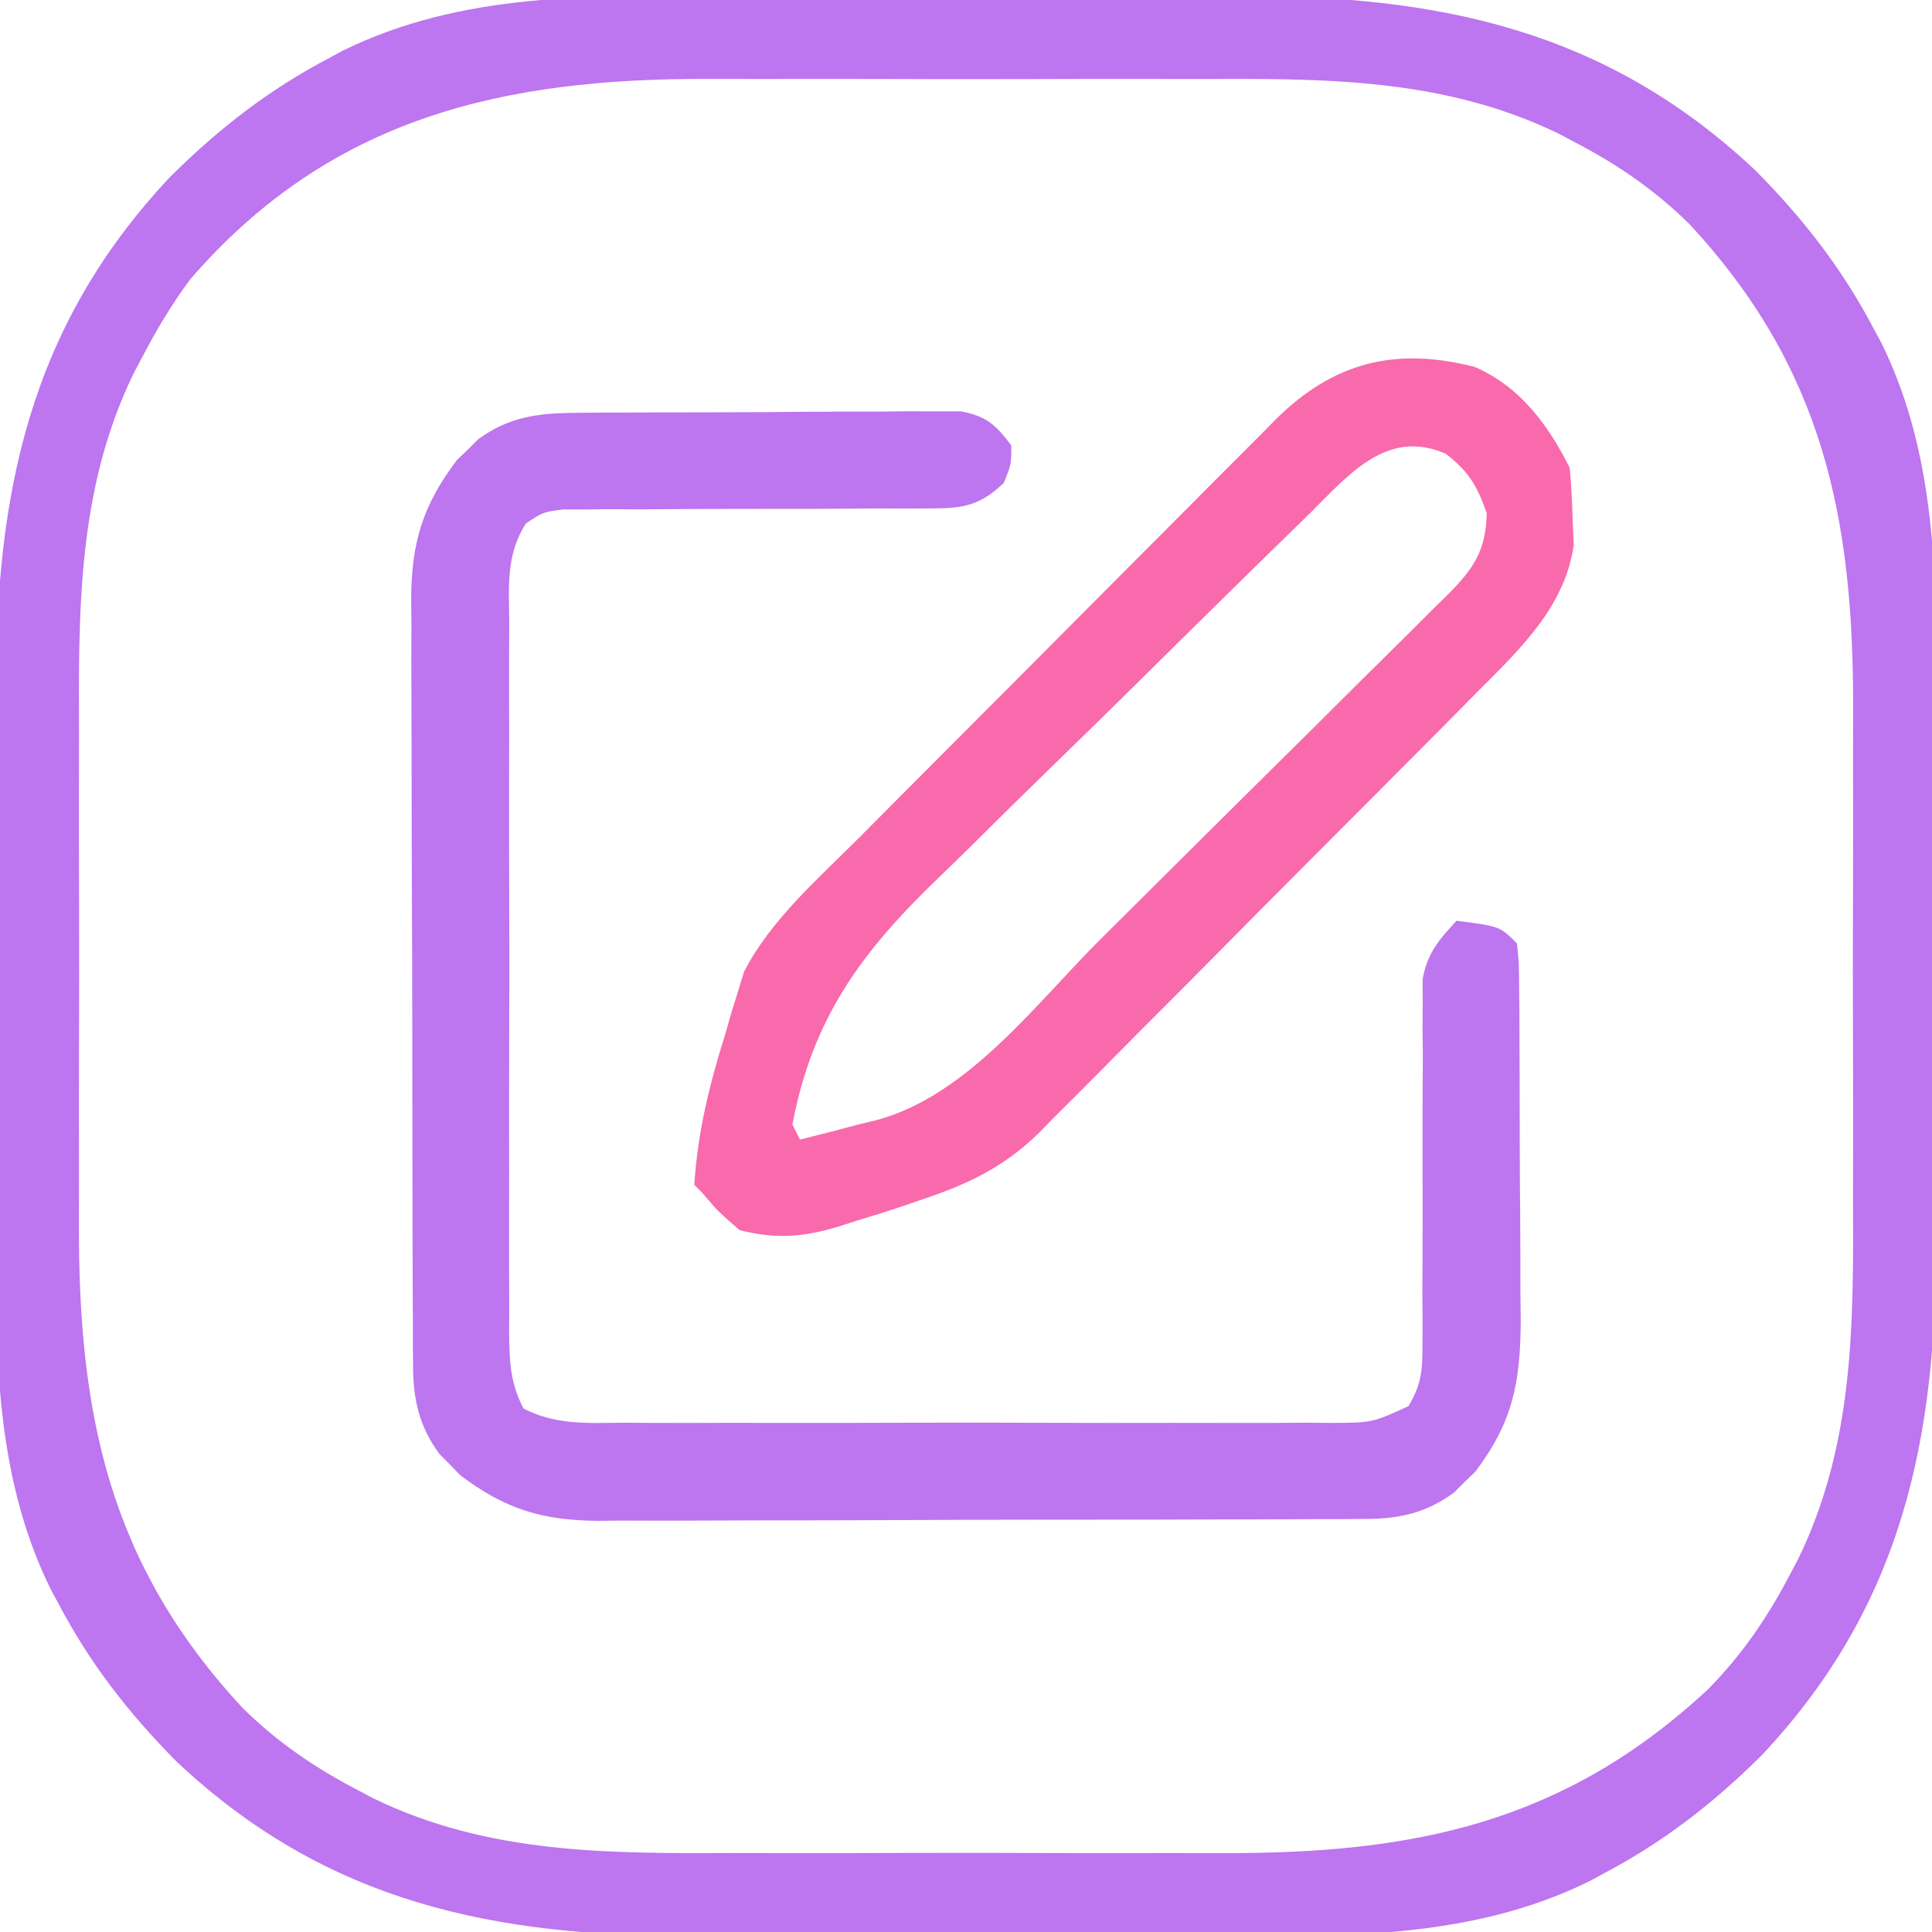
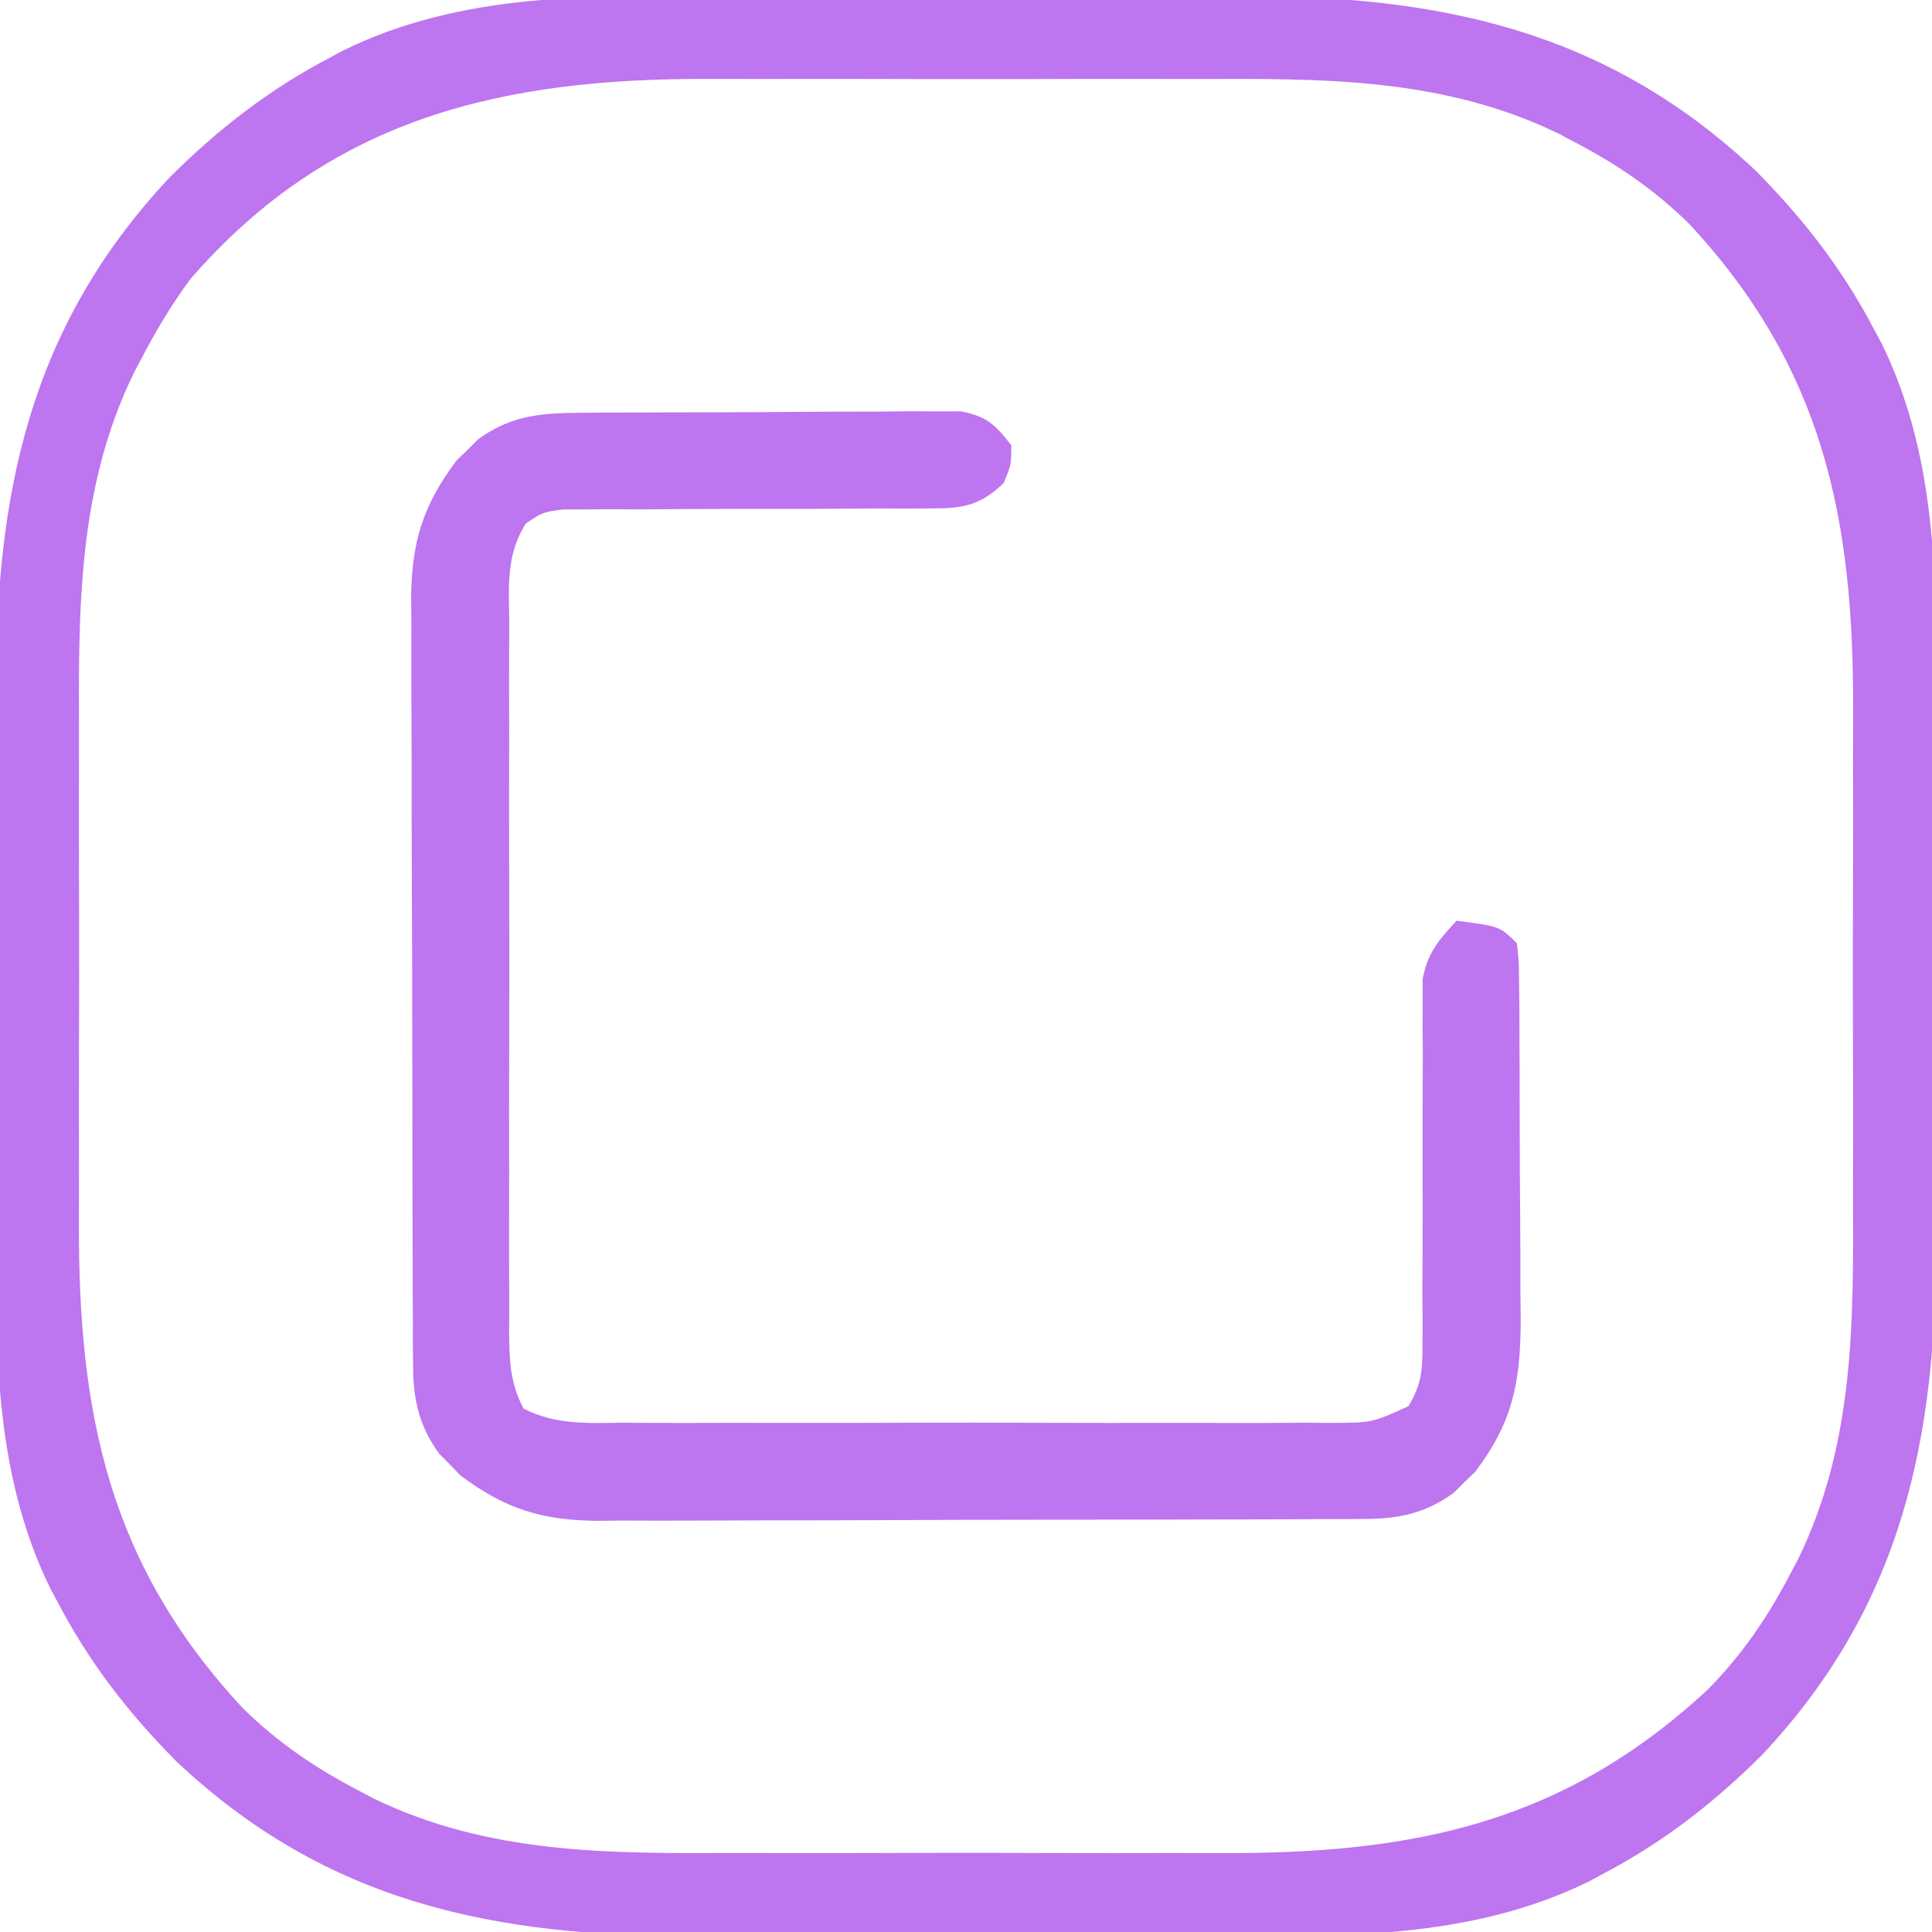
<svg xmlns="http://www.w3.org/2000/svg" version="1.1" width="256" height="256">
  <path d="M0 0 C2.583 -0.003 5.166 -0.007 7.749 -0.012 C13.136 -0.017 18.522 -0.009 23.908 0.01 C30.091 0.032 36.272 0.024 42.454 0.002 C48.462 -0.018 54.469 -0.016 60.476 -0.004 C63.006 -0.001 65.535 -0.005 68.065 -0.014 C94.511 -0.091 116.742 4.332 136.684 23.105 C143.039 29.513 148.22 36.165 152.402 44.156 C152.716 44.734 153.029 45.311 153.352 45.906 C161.178 61.766 160.685 79.213 160.621 96.441 C160.624 99.024 160.628 101.607 160.633 104.19 C160.639 109.577 160.631 114.963 160.611 120.35 C160.59 126.532 160.597 132.714 160.619 138.896 C160.639 144.903 160.637 150.91 160.625 156.918 C160.622 159.447 160.626 161.977 160.635 164.506 C160.712 190.952 156.29 213.184 137.516 233.125 C131.108 239.481 124.456 244.661 116.465 248.844 C115.887 249.157 115.31 249.471 114.715 249.793 C98.855 257.62 81.408 257.127 64.18 257.062 C61.597 257.065 59.014 257.069 56.431 257.074 C51.044 257.08 45.658 257.072 40.271 257.053 C34.089 257.031 27.907 257.038 21.725 257.06 C15.718 257.081 9.711 257.078 3.703 257.067 C1.174 257.064 -1.356 257.067 -3.885 257.076 C-30.331 257.153 -52.563 252.731 -72.504 233.957 C-78.86 227.55 -84.04 220.897 -88.223 212.906 C-88.693 212.04 -88.693 212.04 -89.172 211.156 C-96.999 195.296 -96.505 177.85 -96.441 160.621 C-96.444 158.038 -96.448 155.455 -96.453 152.872 C-96.459 147.486 -96.451 142.099 -96.432 136.713 C-96.41 130.53 -96.417 124.349 -96.439 118.167 C-96.459 112.159 -96.457 106.152 -96.445 100.145 C-96.443 97.615 -96.446 95.086 -96.455 92.556 C-96.532 66.11 -92.11 43.879 -73.336 23.938 C-66.929 17.582 -60.276 12.401 -52.285 8.219 C-51.708 7.905 -51.13 7.592 -50.535 7.269 C-34.675 -0.557 -17.229 -0.064 0 0 Z M-70.742 37.586 C-73.239 40.978 -75.287 44.422 -77.223 48.156 C-77.536 48.746 -77.849 49.336 -78.172 49.943 C-85.657 65.32 -85.507 81.334 -85.441 98.031 C-85.444 100.481 -85.448 102.931 -85.453 105.381 C-85.459 110.491 -85.45 115.601 -85.432 120.711 C-85.409 127.22 -85.422 133.728 -85.446 140.237 C-85.46 145.289 -85.456 150.34 -85.445 155.392 C-85.443 157.79 -85.446 160.188 -85.455 162.587 C-85.533 187.867 -81.509 207.751 -63.742 226.863 C-59.06 231.467 -54.079 234.841 -48.285 237.844 C-47.695 238.157 -47.106 238.471 -46.498 238.793 C-31.122 246.278 -15.107 246.128 1.59 246.062 C4.04 246.065 6.49 246.069 8.939 246.074 C14.05 246.08 19.159 246.072 24.27 246.053 C30.779 246.03 37.287 246.043 43.796 246.067 C48.847 246.082 53.899 246.077 58.95 246.067 C61.349 246.064 63.747 246.067 66.145 246.076 C91.425 246.154 111.31 242.131 130.422 224.363 C135.025 219.681 138.399 214.7 141.402 208.906 C141.716 208.317 142.029 207.727 142.352 207.119 C149.836 191.743 149.687 175.728 149.621 159.031 C149.624 156.581 149.628 154.132 149.633 151.682 C149.639 146.572 149.63 141.462 149.611 136.352 C149.589 129.843 149.602 123.334 149.626 116.825 C149.64 111.774 149.635 106.722 149.625 101.671 C149.622 99.272 149.626 96.874 149.635 94.476 C149.712 69.196 145.689 49.311 127.922 30.199 C123.24 25.596 118.259 22.222 112.465 19.219 C111.58 18.749 111.58 18.749 110.678 18.269 C95.301 10.785 79.287 10.935 62.59 11 C60.14 10.997 57.69 10.993 55.24 10.988 C50.13 10.983 45.02 10.991 39.91 11.01 C33.401 11.033 26.893 11.019 20.384 10.995 C15.332 10.981 10.281 10.986 5.229 10.996 C2.831 10.999 0.433 10.995 -1.966 10.986 C-29.189 10.903 -52.107 16.015 -70.742 37.586 Z " fill="#bd75f0" transform="translate(95.91,-0.531)" />
  <path d="M0 0 C1.188 -0.013 2.376 -0.026 3.6 -0.039 C5.511 -0.042 5.511 -0.042 7.461 -0.045 C9.433 -0.055 9.433 -0.055 11.446 -0.066 C14.224 -0.078 17.002 -0.081 19.78 -0.08 C23.337 -0.08 26.893 -0.107 30.449 -0.142 C33.849 -0.169 37.249 -0.168 40.648 -0.17 C41.924 -0.185 43.2 -0.199 44.515 -0.214 C45.7 -0.208 46.885 -0.202 48.105 -0.195 C49.147 -0.198 50.189 -0.201 51.263 -0.204 C54.688 0.418 55.894 1.558 57.988 4.291 C57.988 6.853 57.988 6.853 56.988 9.291 C53.851 12.278 51.633 12.664 47.365 12.659 C46.237 12.666 45.109 12.673 43.947 12.68 C42.733 12.674 41.52 12.668 40.269 12.662 C37.703 12.679 35.136 12.697 32.57 12.714 C28.521 12.727 24.472 12.728 20.423 12.726 C16.517 12.726 12.612 12.757 8.707 12.787 C6.886 12.774 6.886 12.774 5.029 12.762 C3.337 12.777 3.337 12.777 1.611 12.792 C0.619 12.792 -0.372 12.792 -1.394 12.792 C-4.07 13.149 -4.07 13.149 -6.331 14.655 C-9.018 18.868 -8.568 23.067 -8.53 27.962 C-8.537 29.049 -8.544 30.136 -8.551 31.255 C-8.568 34.85 -8.557 38.445 -8.543 42.041 C-8.546 44.536 -8.55 47.032 -8.555 49.528 C-8.561 54.76 -8.553 59.992 -8.533 65.224 C-8.512 71.27 -8.519 77.316 -8.541 83.363 C-8.561 89.183 -8.559 95.002 -8.547 100.822 C-8.545 103.298 -8.548 105.773 -8.557 108.248 C-8.567 111.705 -8.552 115.161 -8.53 118.619 C-8.542 120.159 -8.542 120.159 -8.554 121.73 C-8.508 125.609 -8.446 128.454 -6.647 131.925 C-2.352 134.151 1.894 133.846 6.66 133.808 C7.746 133.815 8.833 133.822 9.953 133.829 C13.548 133.847 17.143 133.835 20.738 133.822 C23.234 133.824 25.73 133.828 28.225 133.833 C33.458 133.839 38.689 133.831 43.922 133.812 C49.968 133.79 56.014 133.797 62.06 133.819 C67.88 133.84 73.7 133.838 79.52 133.826 C81.995 133.823 84.47 133.826 86.945 133.836 C90.403 133.846 93.859 133.83 97.316 133.808 C98.343 133.816 99.369 133.824 100.427 133.833 C105.823 133.807 105.823 133.807 110.625 131.609 C112.304 128.754 112.481 126.99 112.47 123.683 C112.481 121.996 112.481 121.996 112.491 120.275 C112.474 118.459 112.474 118.459 112.457 116.607 C112.464 115.359 112.471 114.112 112.478 112.826 C112.504 108.159 112.495 103.491 112.483 98.824 C112.473 94.251 112.493 89.679 112.519 85.107 C112.502 83.294 112.502 83.294 112.485 81.445 C112.495 79.753 112.495 79.753 112.506 78.027 C112.502 77.038 112.499 76.048 112.496 75.029 C113.119 71.564 114.635 69.849 116.988 67.291 C122.738 68.041 122.738 68.041 124.988 70.291 C125.255 72.755 125.255 72.755 125.279 75.898 C125.291 77.074 125.304 78.249 125.317 79.46 C125.319 80.737 125.322 82.014 125.324 83.33 C125.334 85.295 125.334 85.295 125.344 87.299 C125.356 90.078 125.36 92.857 125.359 95.637 C125.358 99.181 125.386 102.724 125.42 106.268 C125.448 109.664 125.447 113.059 125.449 116.455 C125.463 117.719 125.478 118.984 125.493 120.288 C125.45 128.473 124.465 133.685 119.461 140.314 C118.995 140.76 118.53 141.206 118.051 141.666 C117.356 142.358 117.356 142.358 116.648 143.064 C113.056 145.718 109.476 146.54 105.075 146.558 C104.112 146.566 103.149 146.575 102.157 146.584 C101.112 146.583 100.067 146.582 98.991 146.581 C97.326 146.591 97.326 146.591 95.628 146.601 C91.961 146.62 88.293 146.624 84.625 146.626 C82.073 146.633 79.521 146.64 76.969 146.647 C71.618 146.659 66.268 146.662 60.917 146.661 C54.746 146.66 48.576 146.681 42.405 146.713 C36.455 146.742 30.504 146.749 24.553 146.748 C22.028 146.75 19.503 146.759 16.979 146.775 C13.443 146.794 9.909 146.788 6.374 146.776 C5.335 146.788 4.296 146.799 3.226 146.81 C-4.153 146.747 -9.053 145.279 -15.035 140.763 C-15.481 140.298 -15.927 139.832 -16.387 139.353 C-17.079 138.659 -17.079 138.659 -17.785 137.951 C-20.439 134.359 -21.262 130.779 -21.279 126.377 C-21.288 125.414 -21.296 124.451 -21.305 123.459 C-21.304 122.414 -21.303 121.37 -21.302 120.293 C-21.309 119.184 -21.316 118.074 -21.323 116.931 C-21.342 113.263 -21.346 109.595 -21.348 105.927 C-21.354 103.375 -21.361 100.823 -21.368 98.271 C-21.38 92.921 -21.384 87.57 -21.383 82.219 C-21.381 76.049 -21.402 69.878 -21.434 63.708 C-21.463 57.757 -21.471 51.807 -21.469 45.856 C-21.472 43.331 -21.481 40.806 -21.496 38.281 C-21.516 34.746 -21.51 31.211 -21.498 27.676 C-21.509 26.637 -21.52 25.599 -21.532 24.528 C-21.468 17.149 -20 12.249 -15.485 6.267 C-14.787 5.598 -14.787 5.598 -14.074 4.916 C-13.612 4.454 -13.149 3.993 -12.672 3.517 C-8.699 0.582 -4.844 0.035 0 0 Z " fill="#bd75f0" transform="translate(76.012,54.709)" />
-   <path d="M0 0 C5.99 2.597 9.721 7.642 12.59 13.379 C12.792 15.582 12.903 17.793 12.965 20.004 C13.014 21.192 13.063 22.381 13.113 23.605 C12.005 31.597 6.186 37.23 0.663 42.741 C-0.014 43.428 -0.691 44.116 -1.389 44.824 C-3.611 47.074 -5.844 49.313 -8.078 51.551 C-9.639 53.121 -11.2 54.692 -12.76 56.263 C-16.026 59.547 -19.297 62.824 -22.573 66.097 C-26.756 70.28 -30.919 74.484 -35.076 78.693 C-38.291 81.941 -41.519 85.175 -44.751 88.406 C-46.291 89.95 -47.827 91.498 -49.357 93.052 C-51.503 95.227 -53.667 97.382 -55.837 99.534 C-56.457 100.171 -57.077 100.808 -57.716 101.464 C-62.422 106.073 -67.195 108.314 -73.41 110.379 C-74.199 110.65 -74.989 110.922 -75.802 111.202 C-77.889 111.909 -79.988 112.556 -82.098 113.191 C-82.805 113.42 -83.512 113.649 -84.24 113.885 C-88.951 115.305 -92.521 115.606 -97.41 114.379 C-100.285 111.879 -100.285 111.879 -102.41 109.379 C-102.74 109.049 -103.07 108.719 -103.41 108.379 C-102.971 101.356 -101.384 95.013 -99.285 88.316 C-99.014 87.375 -98.744 86.433 -98.465 85.463 C-98.176 84.537 -97.887 83.611 -97.59 82.656 C-97.34 81.834 -97.089 81.011 -96.832 80.164 C-93.328 73.3 -86.967 67.785 -81.56 62.368 C-80.915 61.718 -80.271 61.068 -79.606 60.399 C-77.501 58.279 -75.391 56.162 -73.281 54.047 C-72.193 52.955 -72.193 52.955 -71.083 51.841 C-67.254 47.996 -63.421 44.154 -59.586 40.315 C-55.633 36.356 -51.689 32.388 -47.747 28.418 C-44.704 25.356 -41.655 22.301 -38.603 19.248 C-37.146 17.788 -35.691 16.325 -34.239 14.86 C-32.21 12.814 -30.171 10.777 -28.131 8.743 C-27.24 7.838 -27.24 7.838 -26.331 6.915 C-18.734 -0.606 -10.513 -2.709 0 0 Z M-22.217 19.768 C-22.881 20.412 -23.545 21.057 -24.229 21.721 C-26.419 23.852 -28.602 25.991 -30.781 28.133 C-31.53 28.869 -32.28 29.605 -33.051 30.363 C-37.021 34.267 -40.982 38.179 -44.938 42.096 C-48.193 45.316 -51.465 48.519 -54.752 51.706 C-58.74 55.573 -62.697 59.469 -66.635 63.387 C-68.13 64.865 -69.635 66.333 -71.15 67.789 C-81.291 77.555 -87.752 86.313 -90.41 100.379 C-90.08 101.039 -89.75 101.699 -89.41 102.379 C-86.734 101.719 -84.073 101.027 -81.41 100.316 C-80.294 100.047 -80.294 100.047 -79.156 99.771 C-67.038 96.452 -58.11 84.291 -49.445 75.688 C-48.737 74.984 -48.028 74.281 -47.298 73.557 C-43.559 69.844 -39.824 66.128 -36.091 62.409 C-33.006 59.339 -29.915 56.275 -26.817 53.218 C-23.062 49.512 -19.319 45.794 -15.585 42.067 C-14.164 40.653 -12.739 39.243 -11.309 37.837 C-9.315 35.875 -7.338 33.898 -5.364 31.916 C-4.772 31.341 -4.18 30.765 -3.571 30.173 C-0.197 26.747 1.486 24.406 1.59 19.379 C0.306 15.742 -0.784 13.86 -3.848 11.504 C-11.809 8.009 -16.981 14.631 -22.217 19.768 Z " fill="#f86aab" transform="translate(195.41,48.621)" />
</svg>